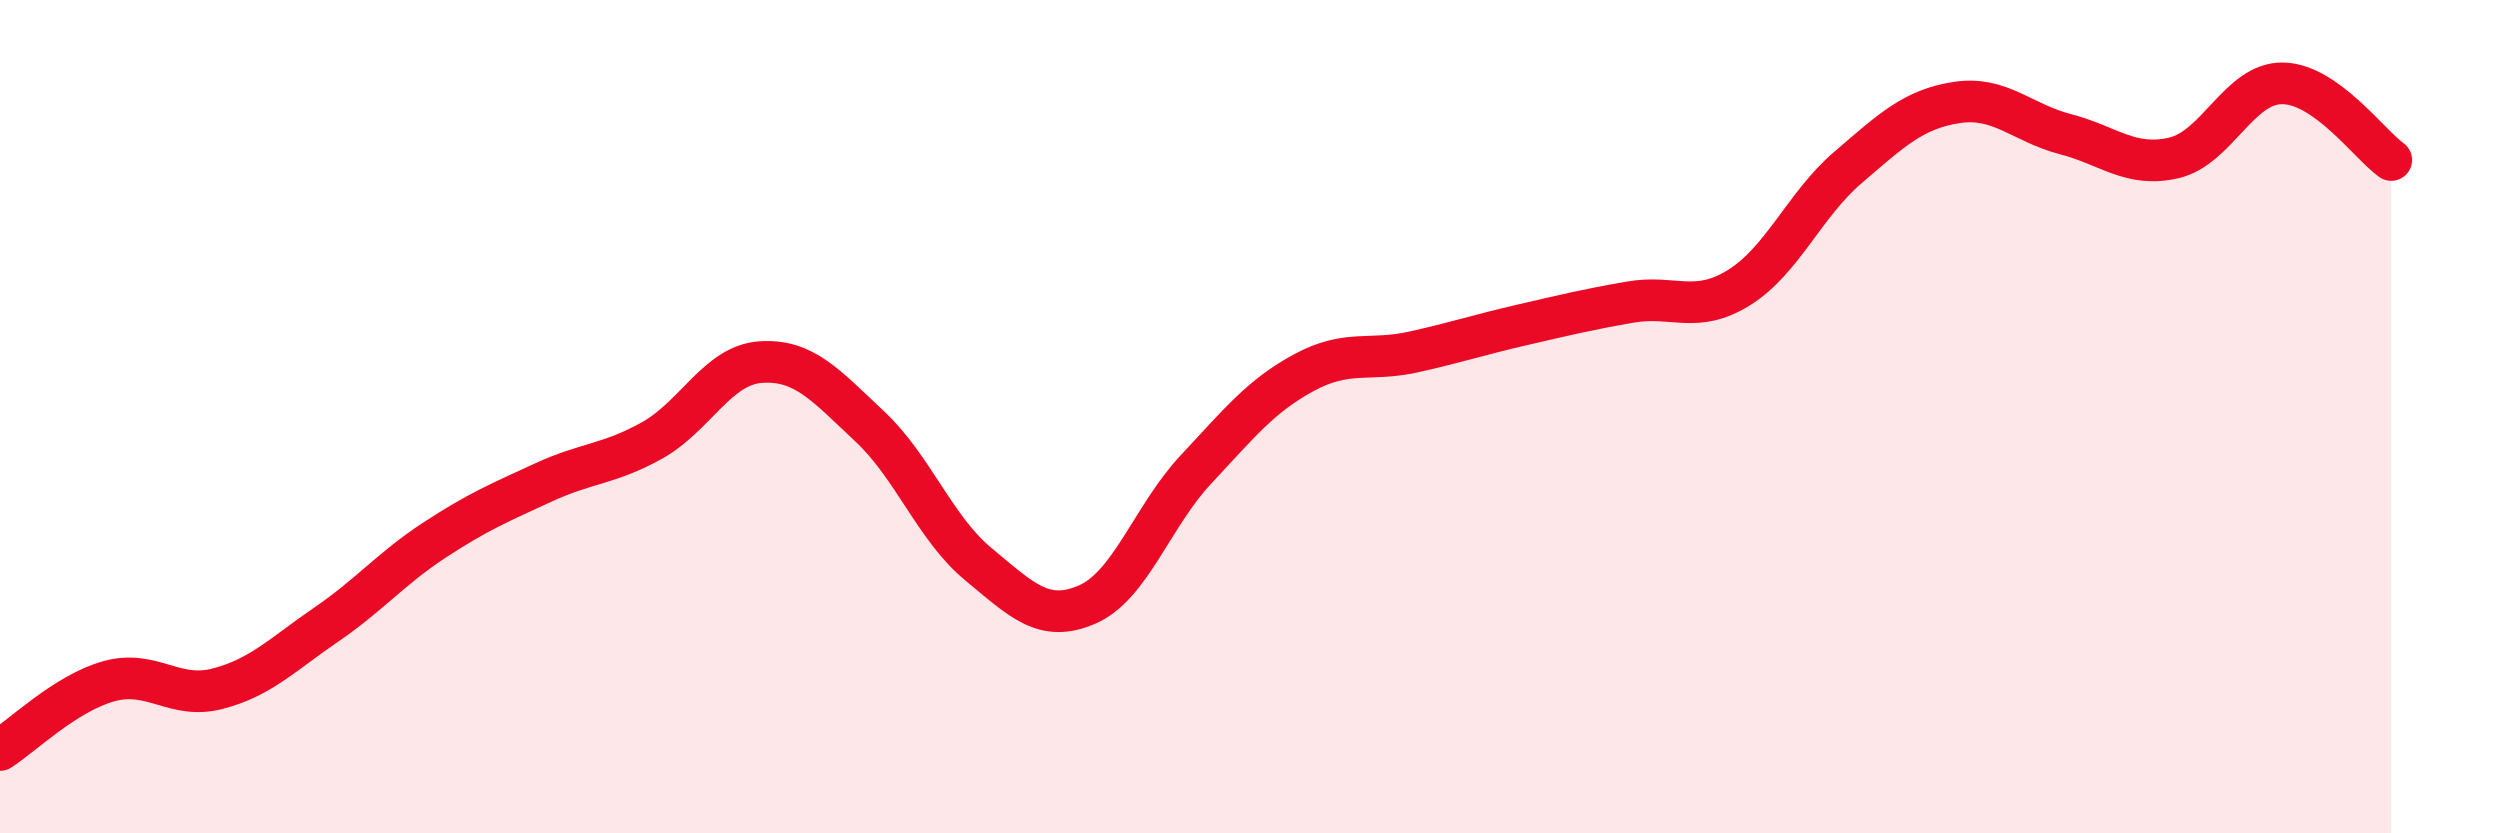
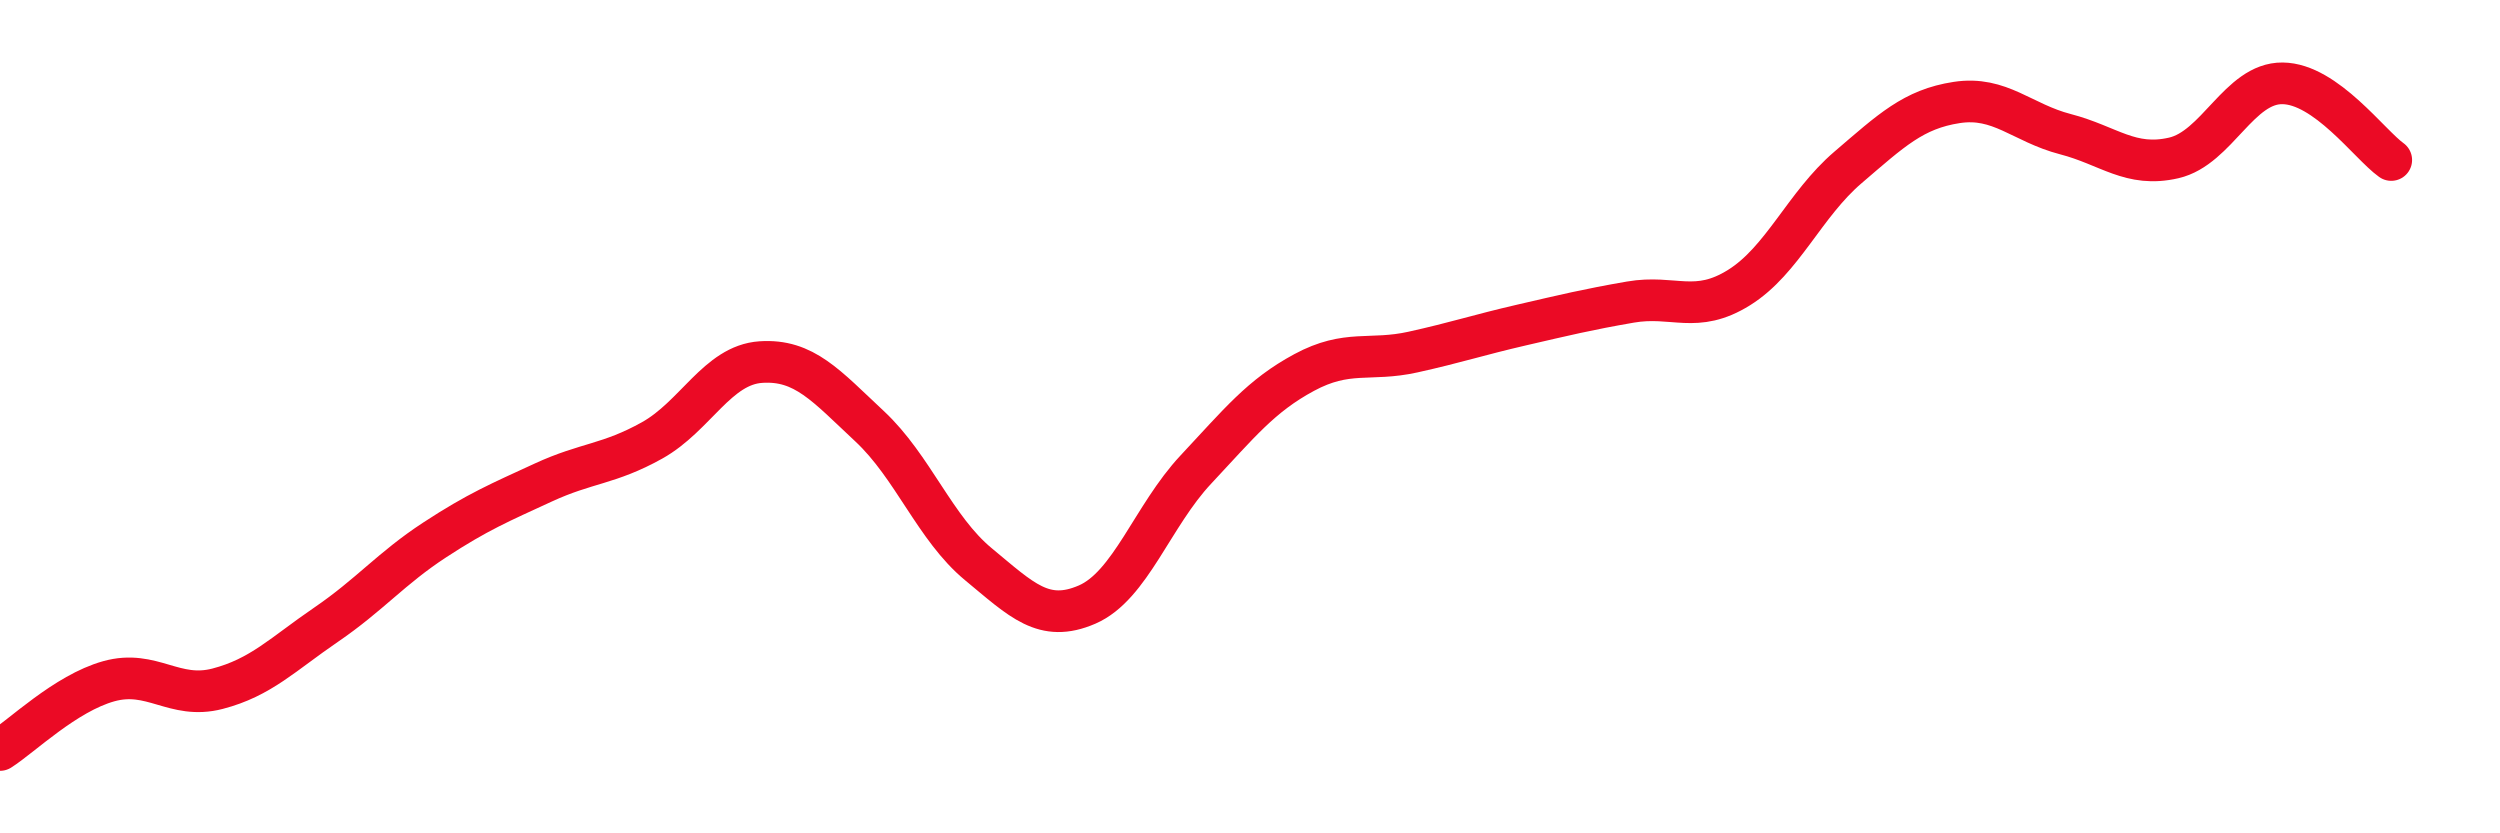
<svg xmlns="http://www.w3.org/2000/svg" width="60" height="20" viewBox="0 0 60 20">
-   <path d="M 0,18 C 0.52,17.67 1.57,16.64 2.61,16.35 C 3.65,16.06 4.18,16.8 5.22,16.53 C 6.26,16.26 6.79,15.7 7.83,14.99 C 8.87,14.28 9.39,13.64 10.43,12.96 C 11.47,12.28 12,12.06 13.04,11.58 C 14.08,11.1 14.61,11.15 15.65,10.57 C 16.69,9.99 17.22,8.76 18.26,8.69 C 19.3,8.62 19.83,9.26 20.87,10.23 C 21.91,11.2 22.44,12.68 23.48,13.54 C 24.52,14.4 25.05,14.96 26.09,14.51 C 27.13,14.06 27.66,12.38 28.7,11.27 C 29.74,10.16 30.26,9.5 31.3,8.94 C 32.34,8.38 32.87,8.68 33.91,8.45 C 34.95,8.22 35.48,8.04 36.52,7.8 C 37.56,7.56 38.09,7.43 39.13,7.25 C 40.17,7.07 40.7,7.55 41.74,6.9 C 42.78,6.25 43.31,4.91 44.35,4.02 C 45.39,3.13 45.92,2.62 46.96,2.46 C 48,2.3 48.53,2.95 49.57,3.22 C 50.61,3.49 51.13,4.03 52.17,3.79 C 53.21,3.55 53.74,1.99 54.78,2 C 55.82,2.01 56.87,3.47 57.39,3.84L57.39 20L0 20Z" fill="#EB0A25" opacity="0.1" stroke-linecap="round" stroke-linejoin="round" />
  <path d="M 0,18 C 0.52,17.67 1.57,16.64 2.61,16.35 C 3.65,16.06 4.18,16.8 5.22,16.53 C 6.26,16.26 6.79,15.7 7.83,14.99 C 8.87,14.28 9.39,13.64 10.43,12.96 C 11.47,12.28 12,12.06 13.04,11.58 C 14.08,11.1 14.61,11.15 15.65,10.57 C 16.69,9.99 17.22,8.76 18.26,8.69 C 19.3,8.62 19.83,9.26 20.87,10.23 C 21.91,11.2 22.44,12.68 23.48,13.54 C 24.52,14.4 25.05,14.96 26.09,14.51 C 27.13,14.06 27.66,12.38 28.7,11.27 C 29.74,10.16 30.26,9.5 31.3,8.94 C 32.34,8.38 32.87,8.68 33.91,8.45 C 34.95,8.22 35.48,8.04 36.52,7.8 C 37.56,7.56 38.09,7.43 39.13,7.25 C 40.17,7.07 40.7,7.55 41.74,6.9 C 42.78,6.25 43.31,4.91 44.35,4.02 C 45.39,3.13 45.92,2.62 46.96,2.46 C 48,2.3 48.53,2.95 49.57,3.22 C 50.61,3.49 51.13,4.03 52.17,3.79 C 53.21,3.55 53.74,1.99 54.78,2 C 55.82,2.01 56.87,3.47 57.39,3.84" stroke="#EB0A25" stroke-width="1" fill="none" stroke-linecap="round" stroke-linejoin="round" />
</svg>